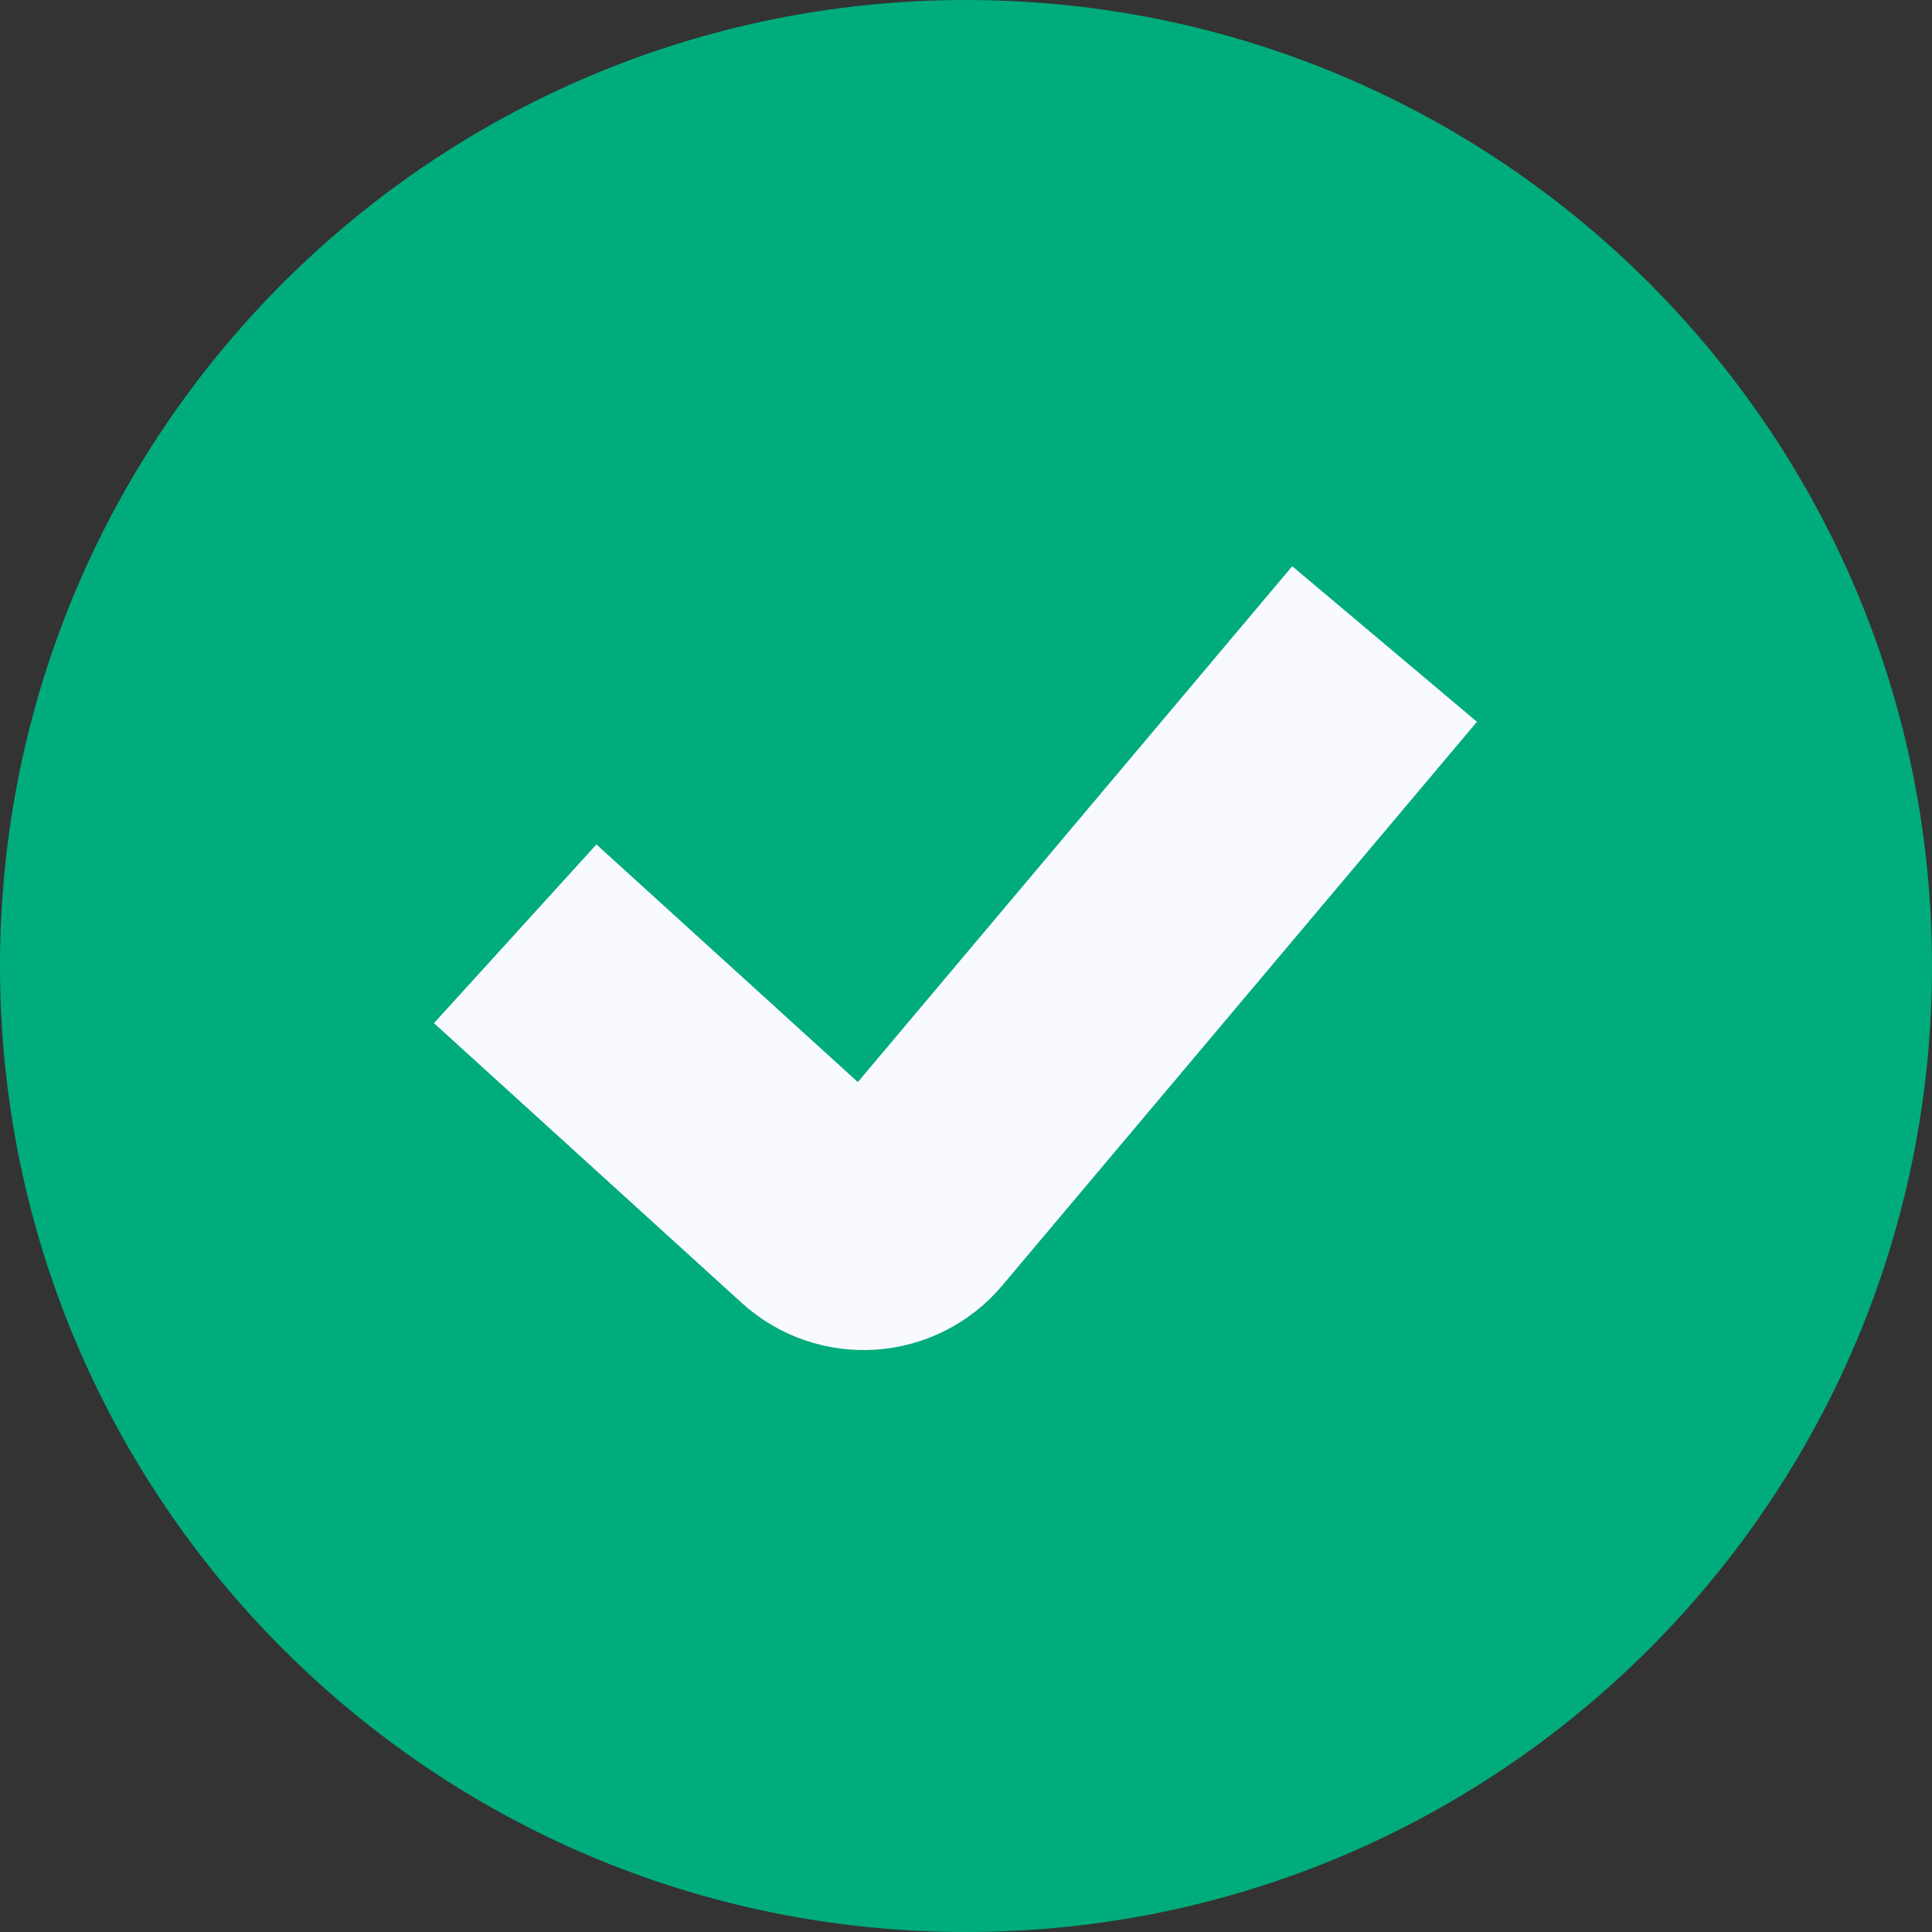
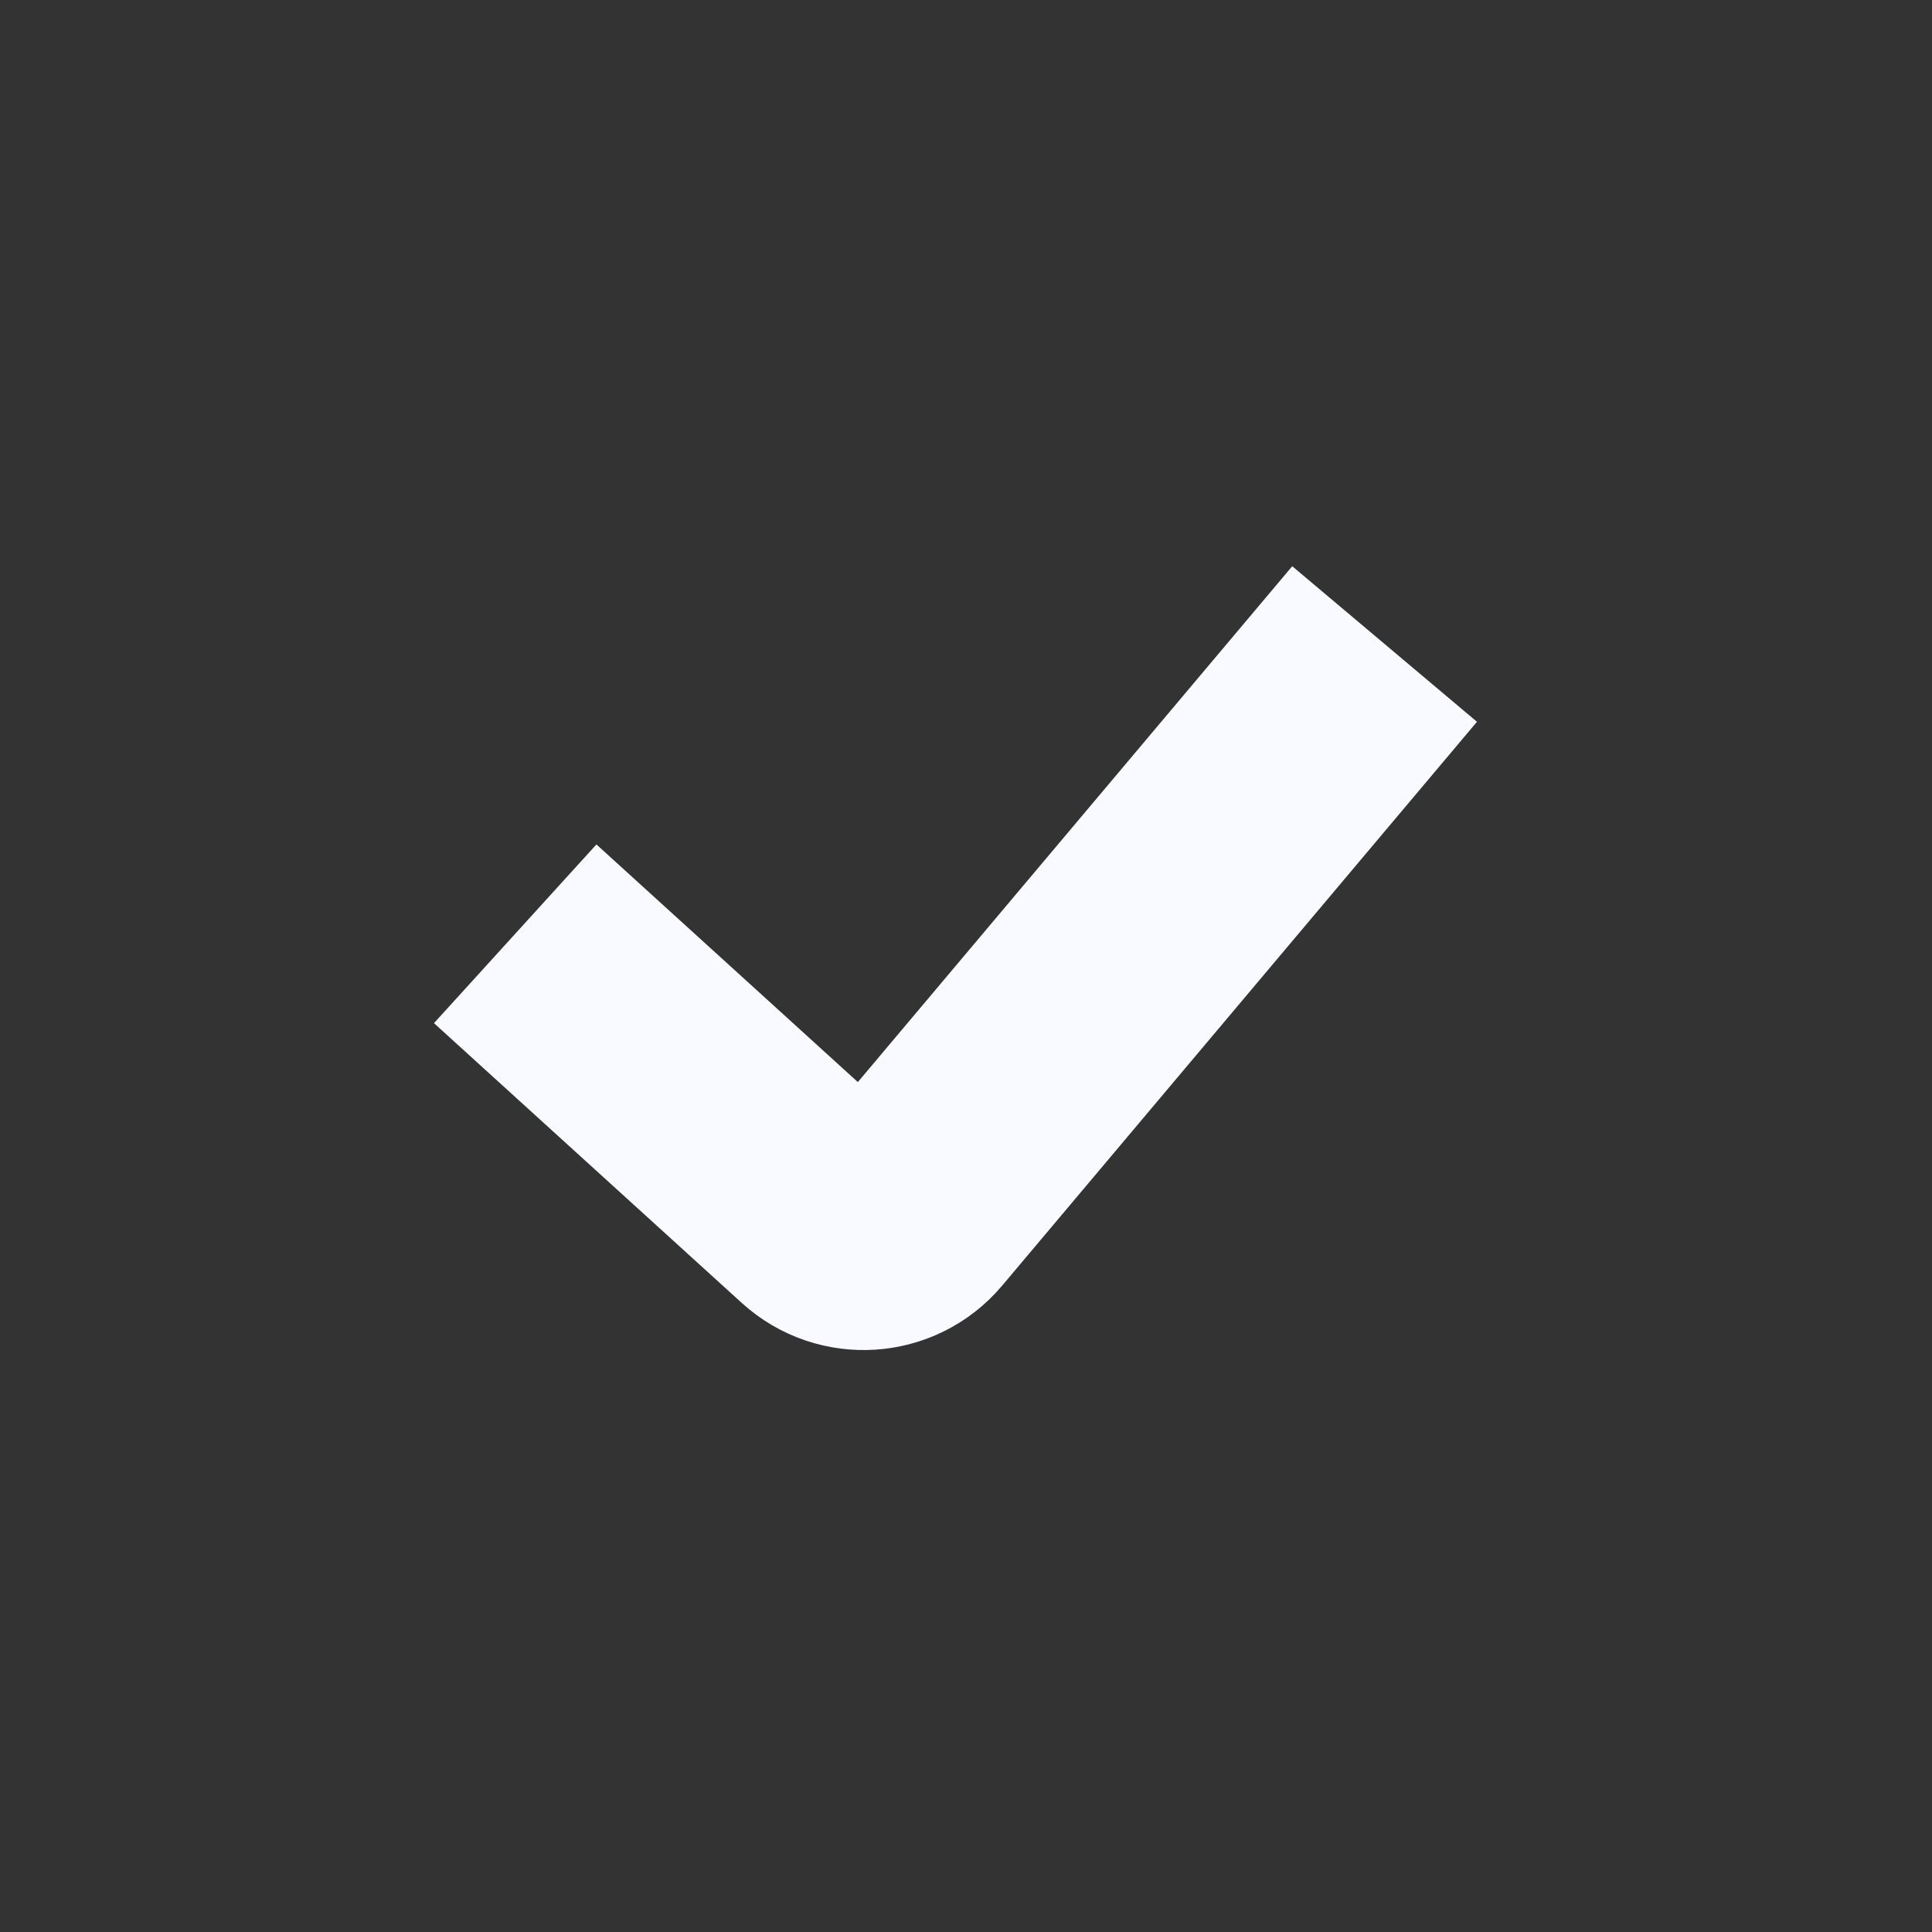
<svg xmlns="http://www.w3.org/2000/svg" width="24" height="24" viewBox="0 0 24 24" fill="none">
  <rect x="0" y="0" width="24" height="24" fill="#333333" stroke="none" />
  <g clip-path="url(#clip0_4983_317)">
-     <path d="M12 24C18.627 24 24 18.627 24 12C24 5.373 18.627 0 12 0C5.373 0 0 5.373 0 12C0 18.627 5.373 24 12 24Z" fill="#00AC7C" />
    <path d="M6.4 11.6L10.224 15.076C10.539 15.362 11.028 15.329 11.302 15.004L17.2 8" stroke="#F9FAFF" stroke-width="3" />
  </g>
  <defs>
    <clipPath id="clip0_4983_317">
      <rect width="24" height="24" fill="white" />
    </clipPath>
  </defs>
</svg>